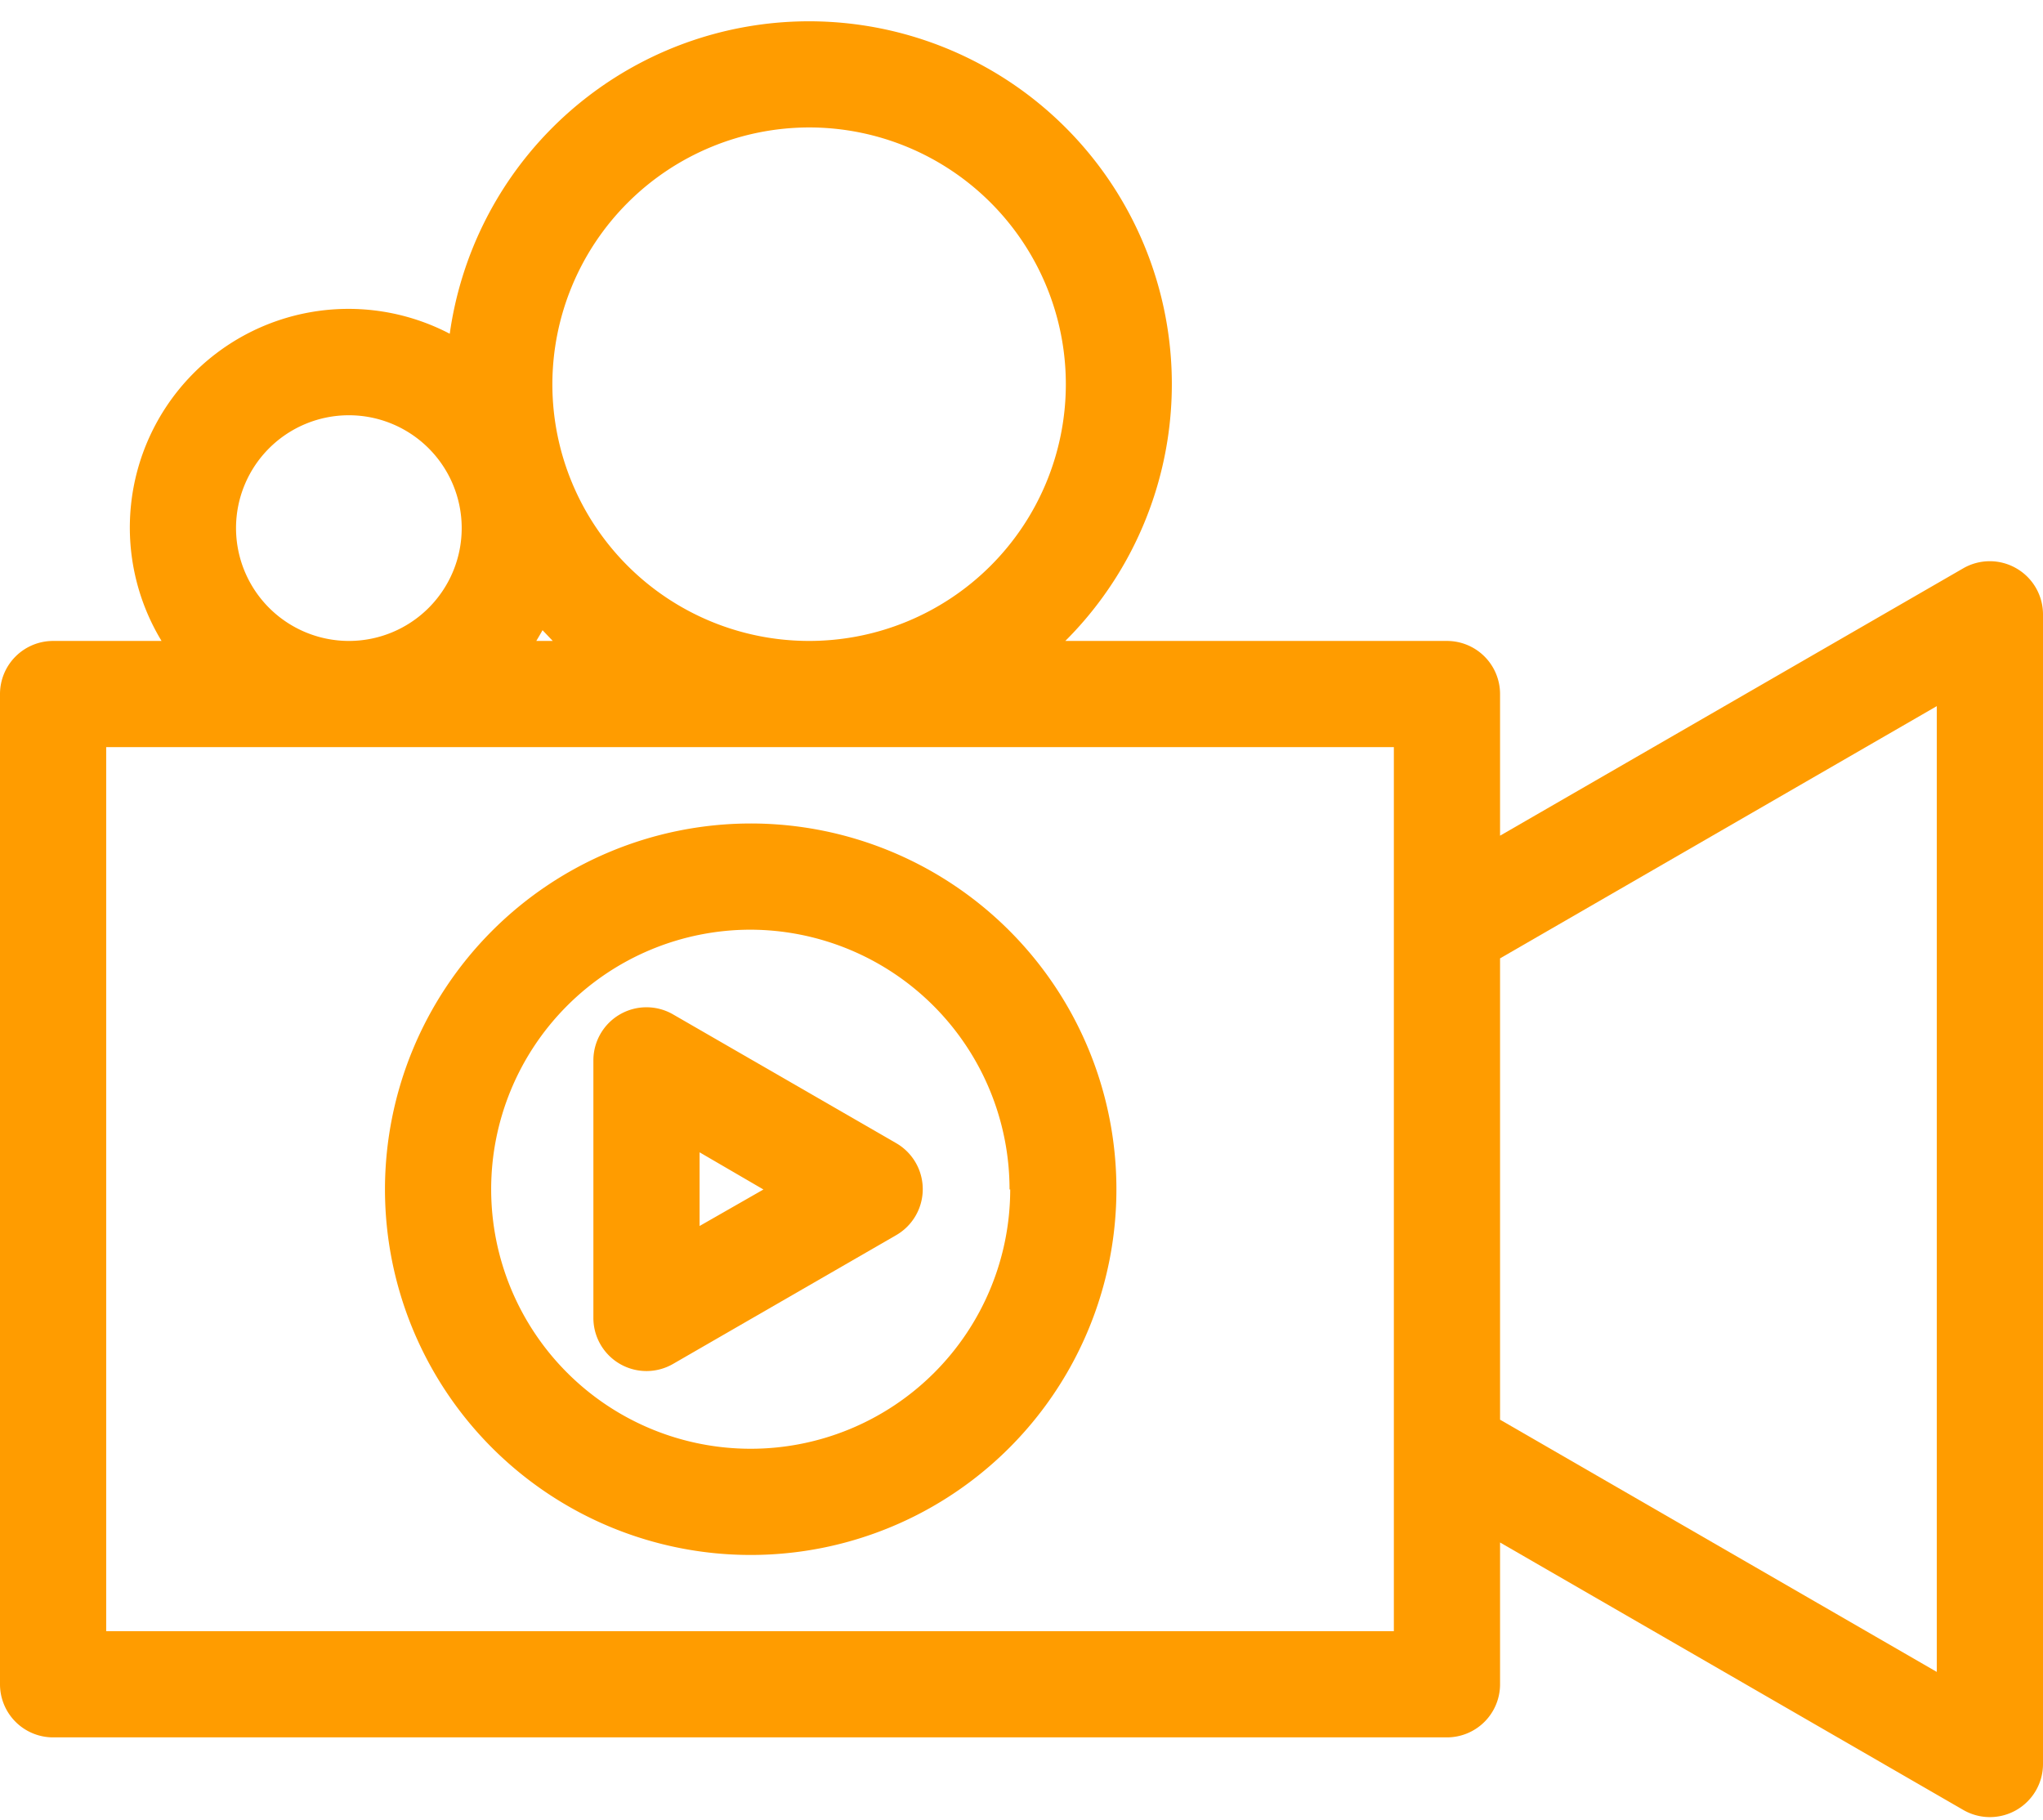
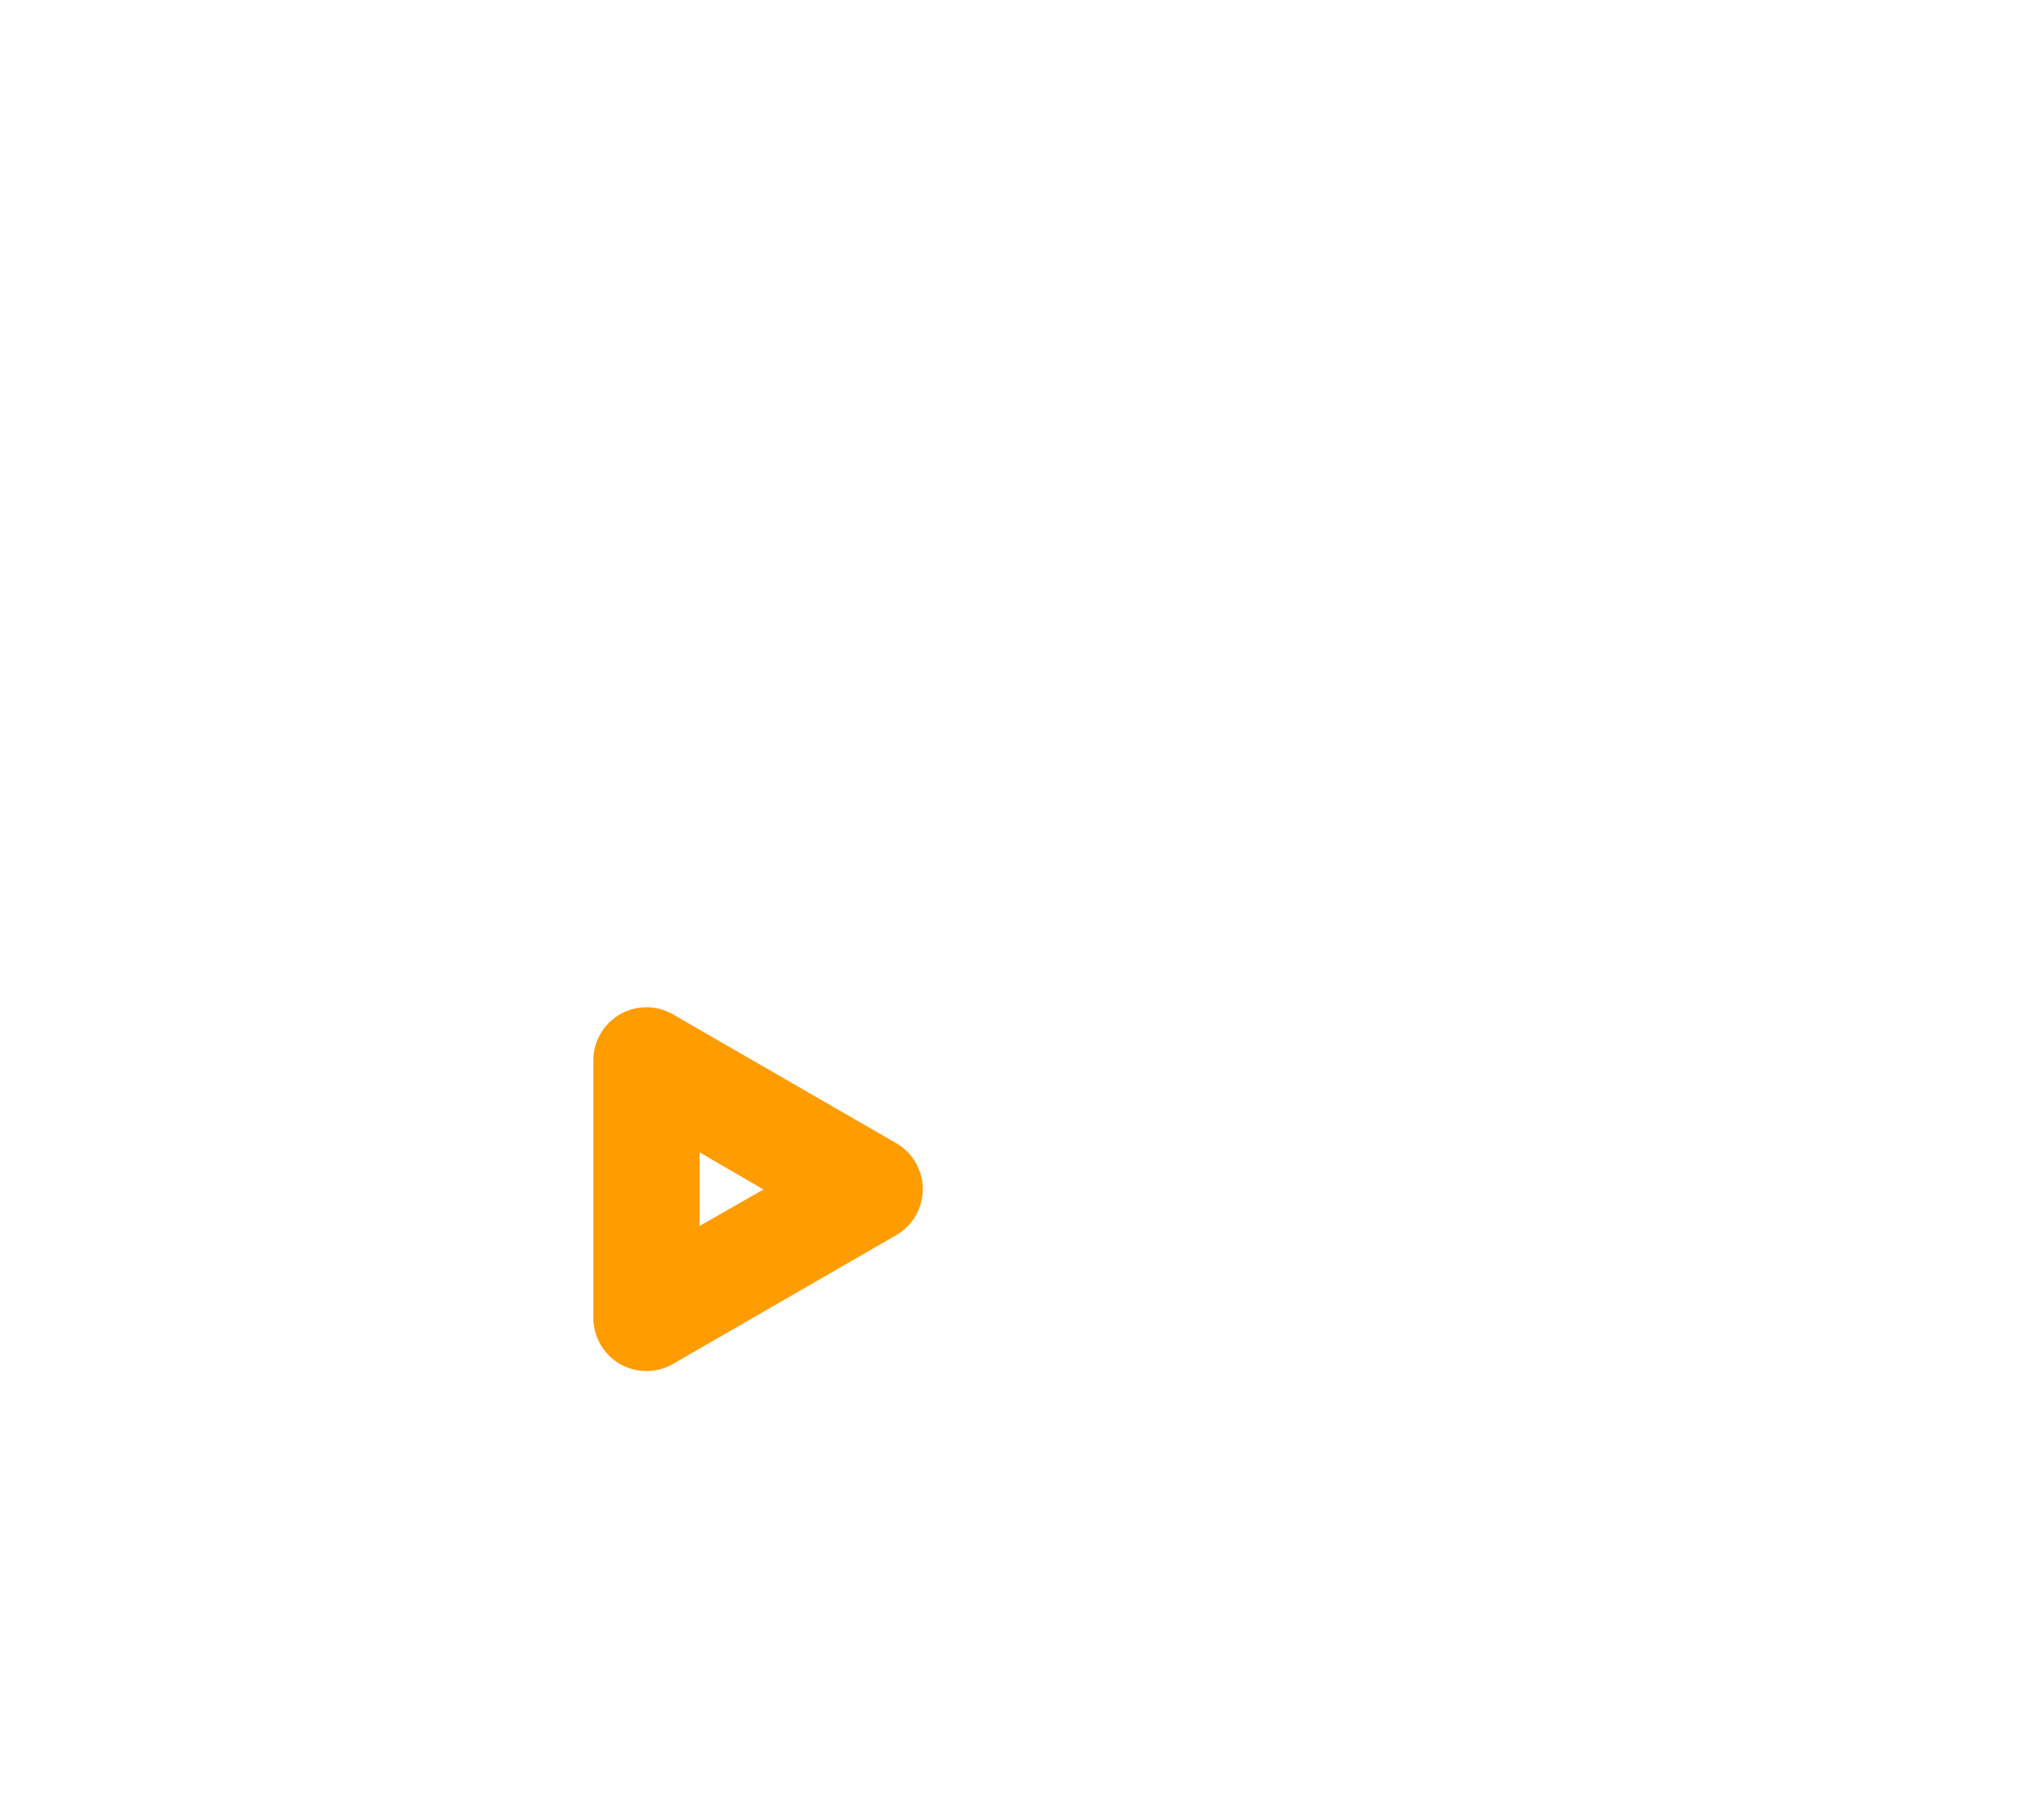
<svg xmlns="http://www.w3.org/2000/svg" fill="#ff9c00" height="137.1" preserveAspectRatio="xMidYMid meet" version="1" viewBox="0.0 -1.6 153.9 137.1" width="153.9" zoomAndPan="magnify">
  <g id="change1_1">
-     <path d="M151.89,41.21a4,4,0,0,0-4,0L113,61.35V50.68a4,4,0,0,0-4-4H80.25A27.33,27.33,0,1,0,33.88,23.54,16.47,16.47,0,0,0,12.17,46.68H4a4,4,0,0,0-4,4v74.59a4,4,0,0,0,4,4H109a4,4,0,0,0,4-4V114.59l34.9,20.15a4,4,0,0,0,4,0,4,4,0,0,0,2-3.47V44.67A4,4,0,0,0,151.89,41.21ZM61,8A19.34,19.34,0,1,1,41.61,27.34,19.37,19.37,0,0,1,61,8ZM41.64,46.68H40.4c.16-.27.32-.54.47-.81Zm-23.86-8.5a8.5,8.5,0,1,1,8.5,8.5A8.51,8.51,0,0,1,17.78,38.18ZM105,121.27H8V54.68h97Zm40.9,3.07-32.9-19V70.59l32.9-19Z" fill="inherit" />
-     <path d="M29,88A27.55,27.55,0,1,0,56.5,60.43,27.58,27.58,0,0,0,29,88Zm47.1,0A19.55,19.55,0,1,1,56.5,68.43,19.57,19.57,0,0,1,76.05,88Z" fill="inherit" />
    <path d="M46.7,74.81a4,4,0,0,0-2,3.46v19.4a4,4,0,0,0,2,3.47,4,4,0,0,0,4,0l16.81-9.7a4,4,0,0,0,0-6.93L50.7,74.81A4,4,0,0,0,46.7,74.81Zm6,10.39L57.51,88,52.7,90.75Z" fill="inherit" />
  </g>
</svg>